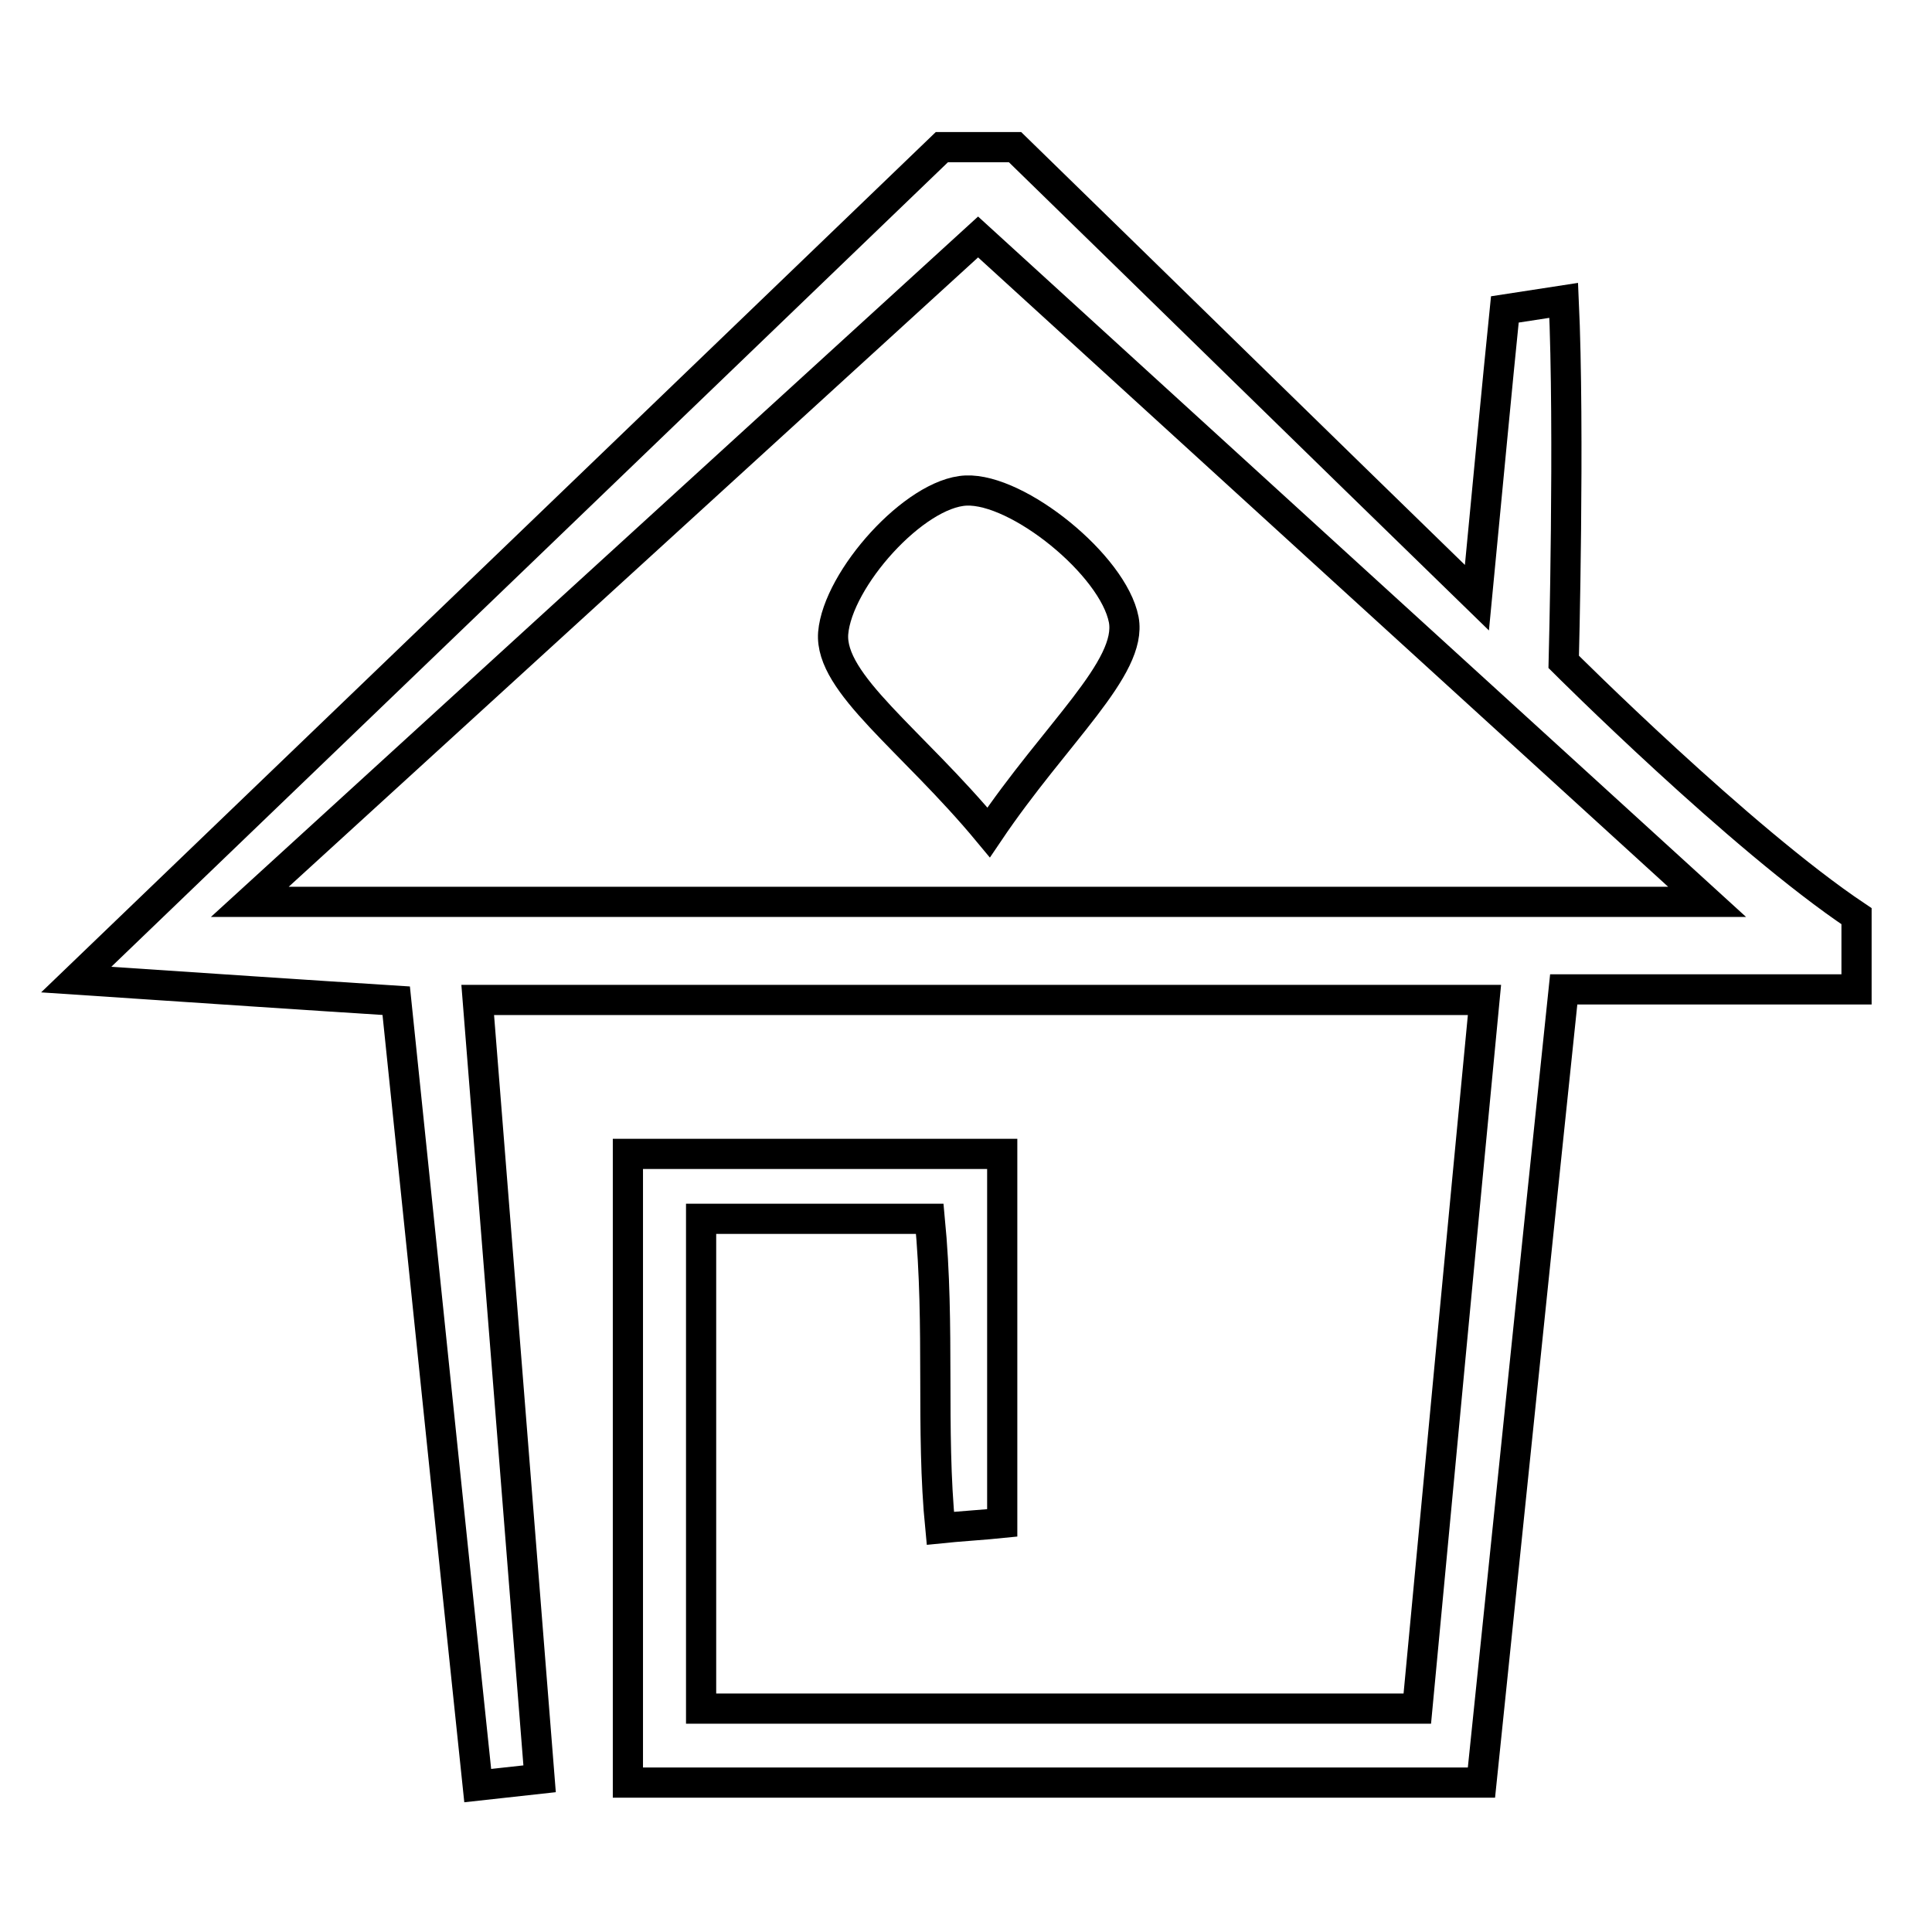
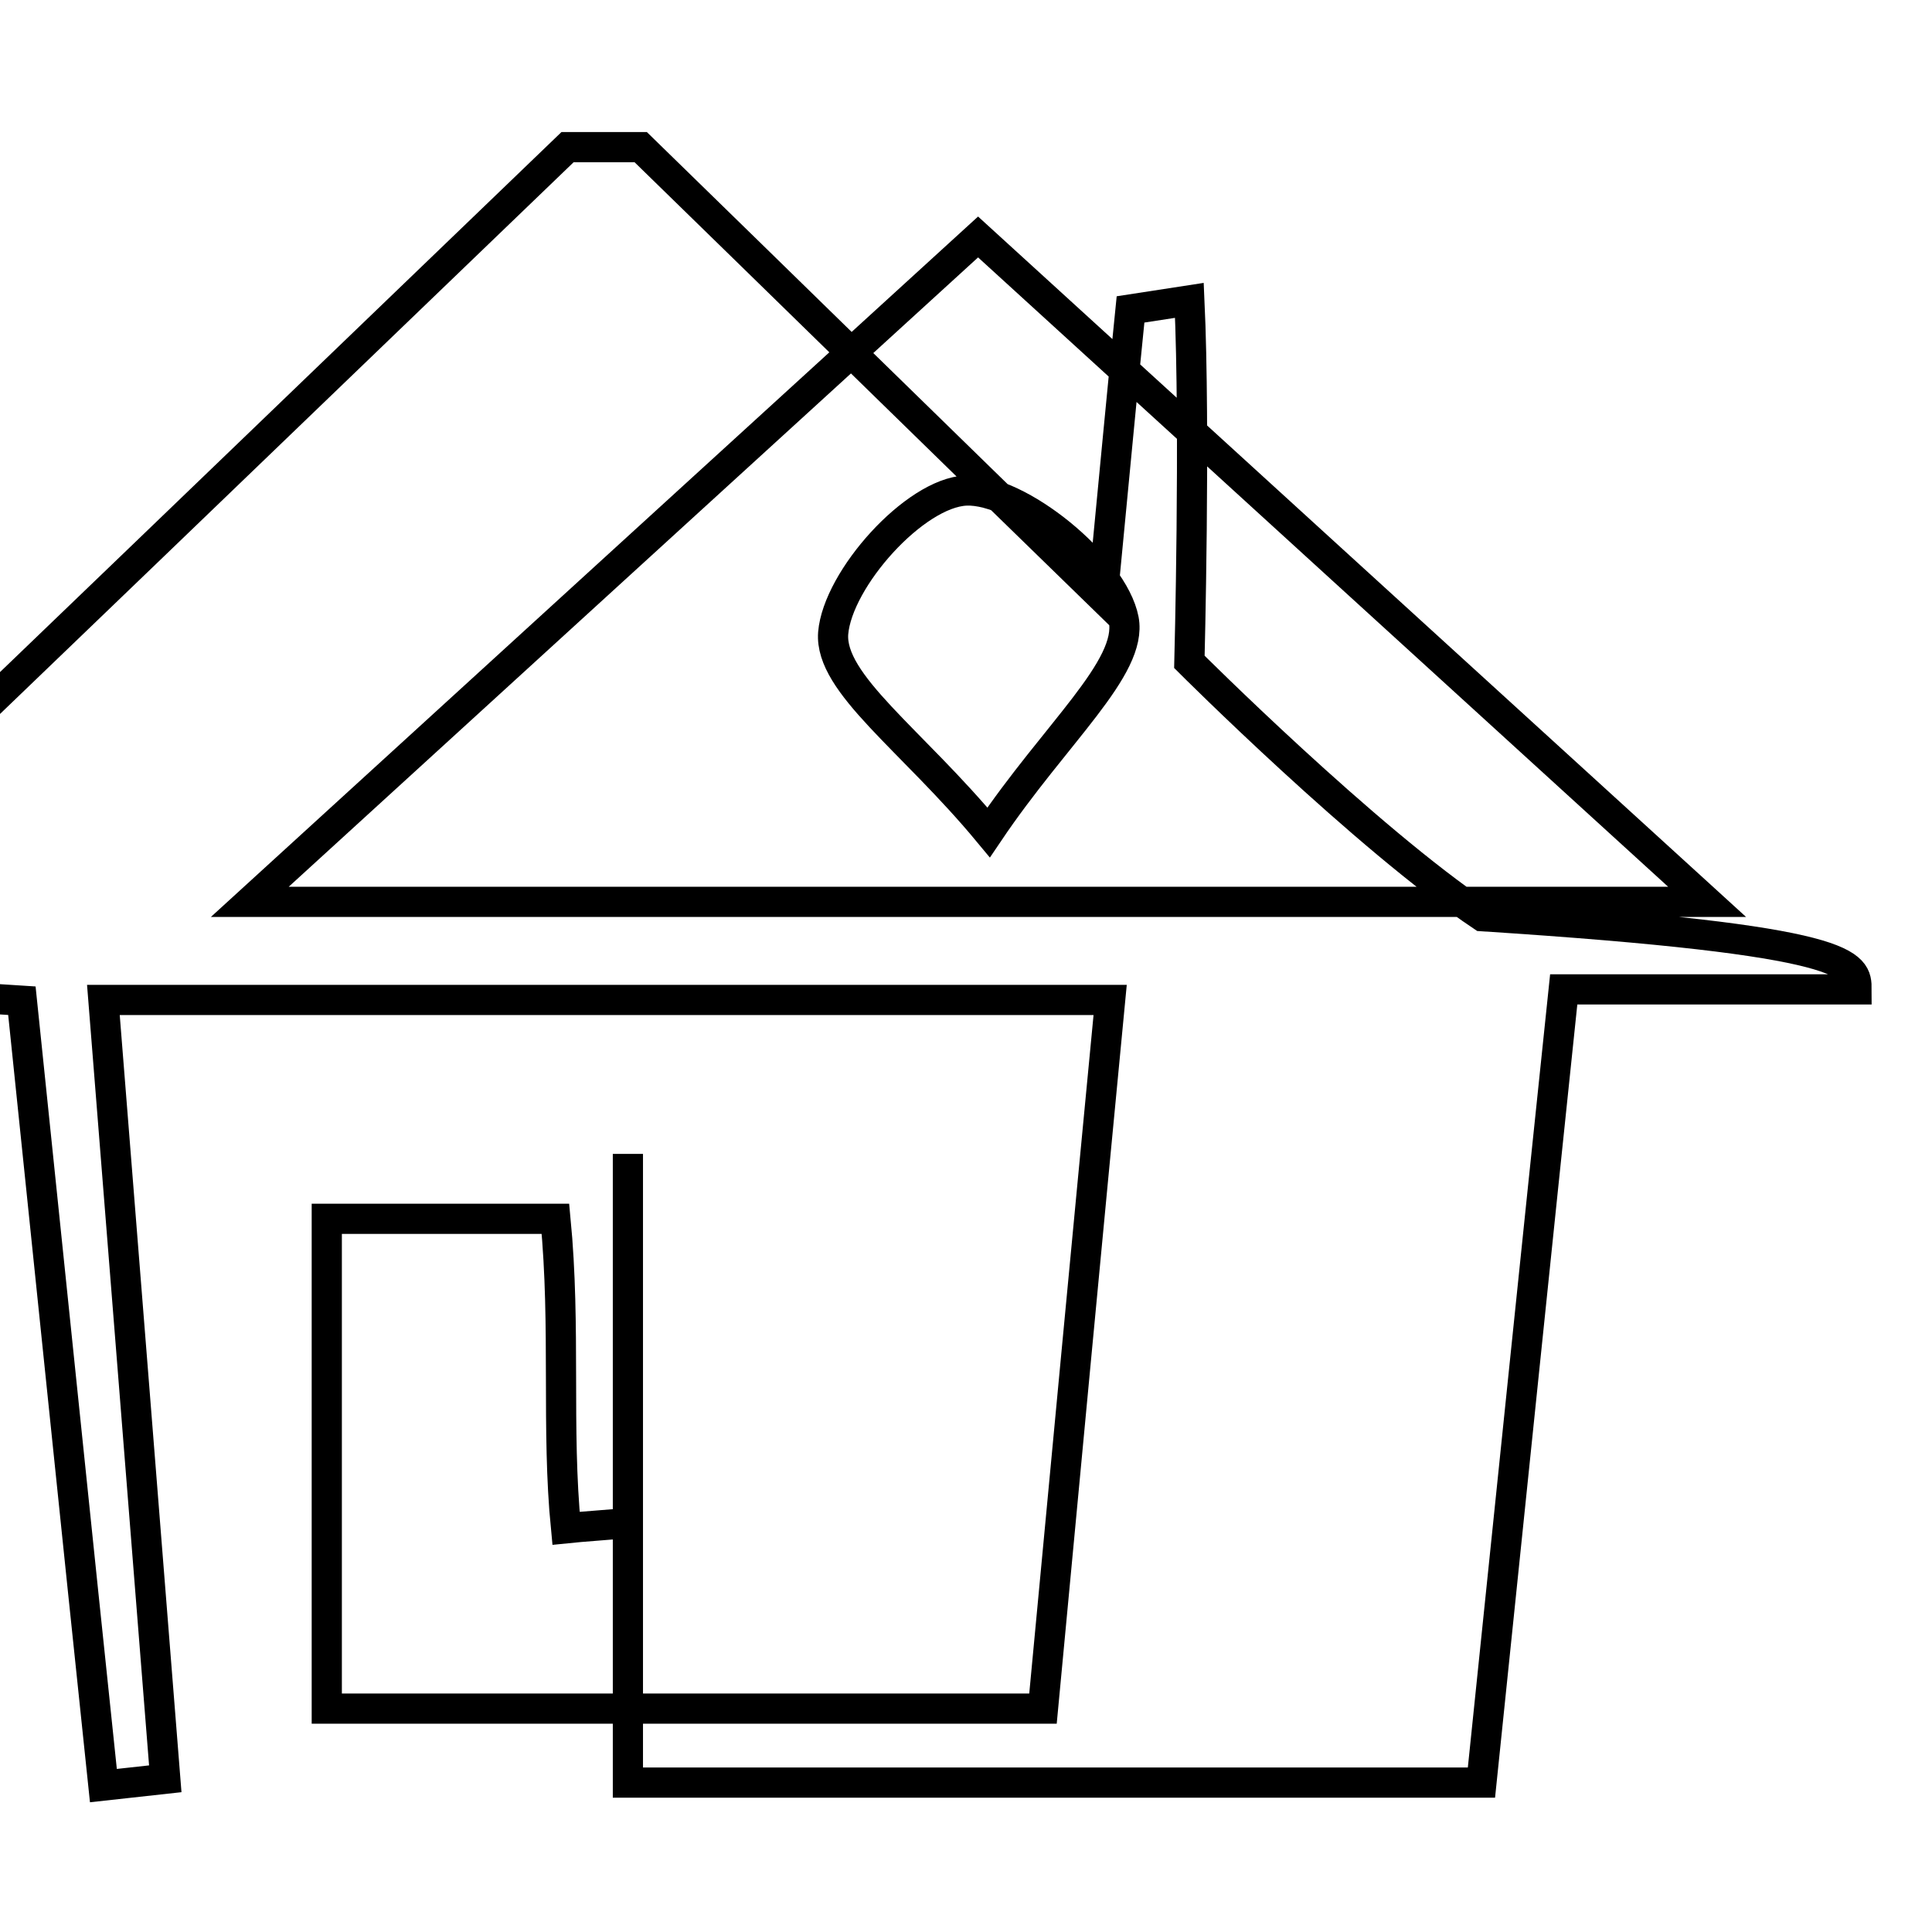
<svg xmlns="http://www.w3.org/2000/svg" version="1.1" x="0px" y="0px" viewBox="0 0 256 256" enable-background="new 0 0 256 256" xml:space="preserve">
  <g>
-     <path stroke-width="4" fill-opacity="0" stroke="#000000" d="M246,131.1c-12,0-24.1,0-38.8,0c-3.7,35.3-7.2,69.4-10.9,105.1c-37.6,0-74.4,0-113.1,0c0-27,0-54,0-83.3 c15.6,0,31.9,0,49.6,0c0,16.4,0,32.7,0,48.9c-1.9,0.2-6.3,0.5-8.2,0.7c-1.3-13.2,0-26.5-1.4-41c-9.6,0-19,0-30.3,0 c0,20.7,0,41.9,0,64.9c30.6,0,61.6,0,94.9,0c2.9-30.8,5.8-61.6,8.9-93.9c-45.3,0-88.6,0-133.4,0c2.8,35.1,5.5,69.2,8.2,103.2 c-2.7,0.3-5.5,0.6-8.2,0.9c-3.6-34.2-7.1-68.4-10.8-104c-12.6-0.8-24.4-1.6-42.4-2.8c40.6-39,77.6-74.6,114.7-110.3 c3.2,0,6.5,0,9.7,0c19.6,19.1,39.2,38.3,61.2,59.7c1.6-16.6,2.6-27.4,3.7-38.2c2.6-0.4,5.2-0.8,7.8-1.2c0.8,17.3,0,47.9,0,47.9 s23.4,23.4,38.8,33.7C246,124.6,246,127.8,246,131.1z M33.1,119.5c66.5,0,127.9,0,193.1,0c-33.9-30.9-64.6-58.9-96.6-88.1 C97.3,60.9,66.7,88.8,33.1,119.5z M131,110.3c-10.2-12.3-21.1-19.7-20.6-26.4C111,76.7,121.2,65.3,128,65 c6.9-0.3,19.5,9.9,20.9,17.1C150.1,88.5,139.9,97.1,131,110.3z" />
+     <path stroke-width="4" fill-opacity="0" stroke="#000000" d="M246,131.1c-12,0-24.1,0-38.8,0c-3.7,35.3-7.2,69.4-10.9,105.1c-37.6,0-74.4,0-113.1,0c0-27,0-54,0-83.3 c0,16.4,0,32.7,0,48.9c-1.9,0.2-6.3,0.5-8.2,0.7c-1.3-13.2,0-26.5-1.4-41c-9.6,0-19,0-30.3,0 c0,20.7,0,41.9,0,64.9c30.6,0,61.6,0,94.9,0c2.9-30.8,5.8-61.6,8.9-93.9c-45.3,0-88.6,0-133.4,0c2.8,35.1,5.5,69.2,8.2,103.2 c-2.7,0.3-5.5,0.6-8.2,0.9c-3.6-34.2-7.1-68.4-10.8-104c-12.6-0.8-24.4-1.6-42.4-2.8c40.6-39,77.6-74.6,114.7-110.3 c3.2,0,6.5,0,9.7,0c19.6,19.1,39.2,38.3,61.2,59.7c1.6-16.6,2.6-27.4,3.7-38.2c2.6-0.4,5.2-0.8,7.8-1.2c0.8,17.3,0,47.9,0,47.9 s23.4,23.4,38.8,33.7C246,124.6,246,127.8,246,131.1z M33.1,119.5c66.5,0,127.9,0,193.1,0c-33.9-30.9-64.6-58.9-96.6-88.1 C97.3,60.9,66.7,88.8,33.1,119.5z M131,110.3c-10.2-12.3-21.1-19.7-20.6-26.4C111,76.7,121.2,65.3,128,65 c6.9-0.3,19.5,9.9,20.9,17.1C150.1,88.5,139.9,97.1,131,110.3z" />
  </g>
</svg>